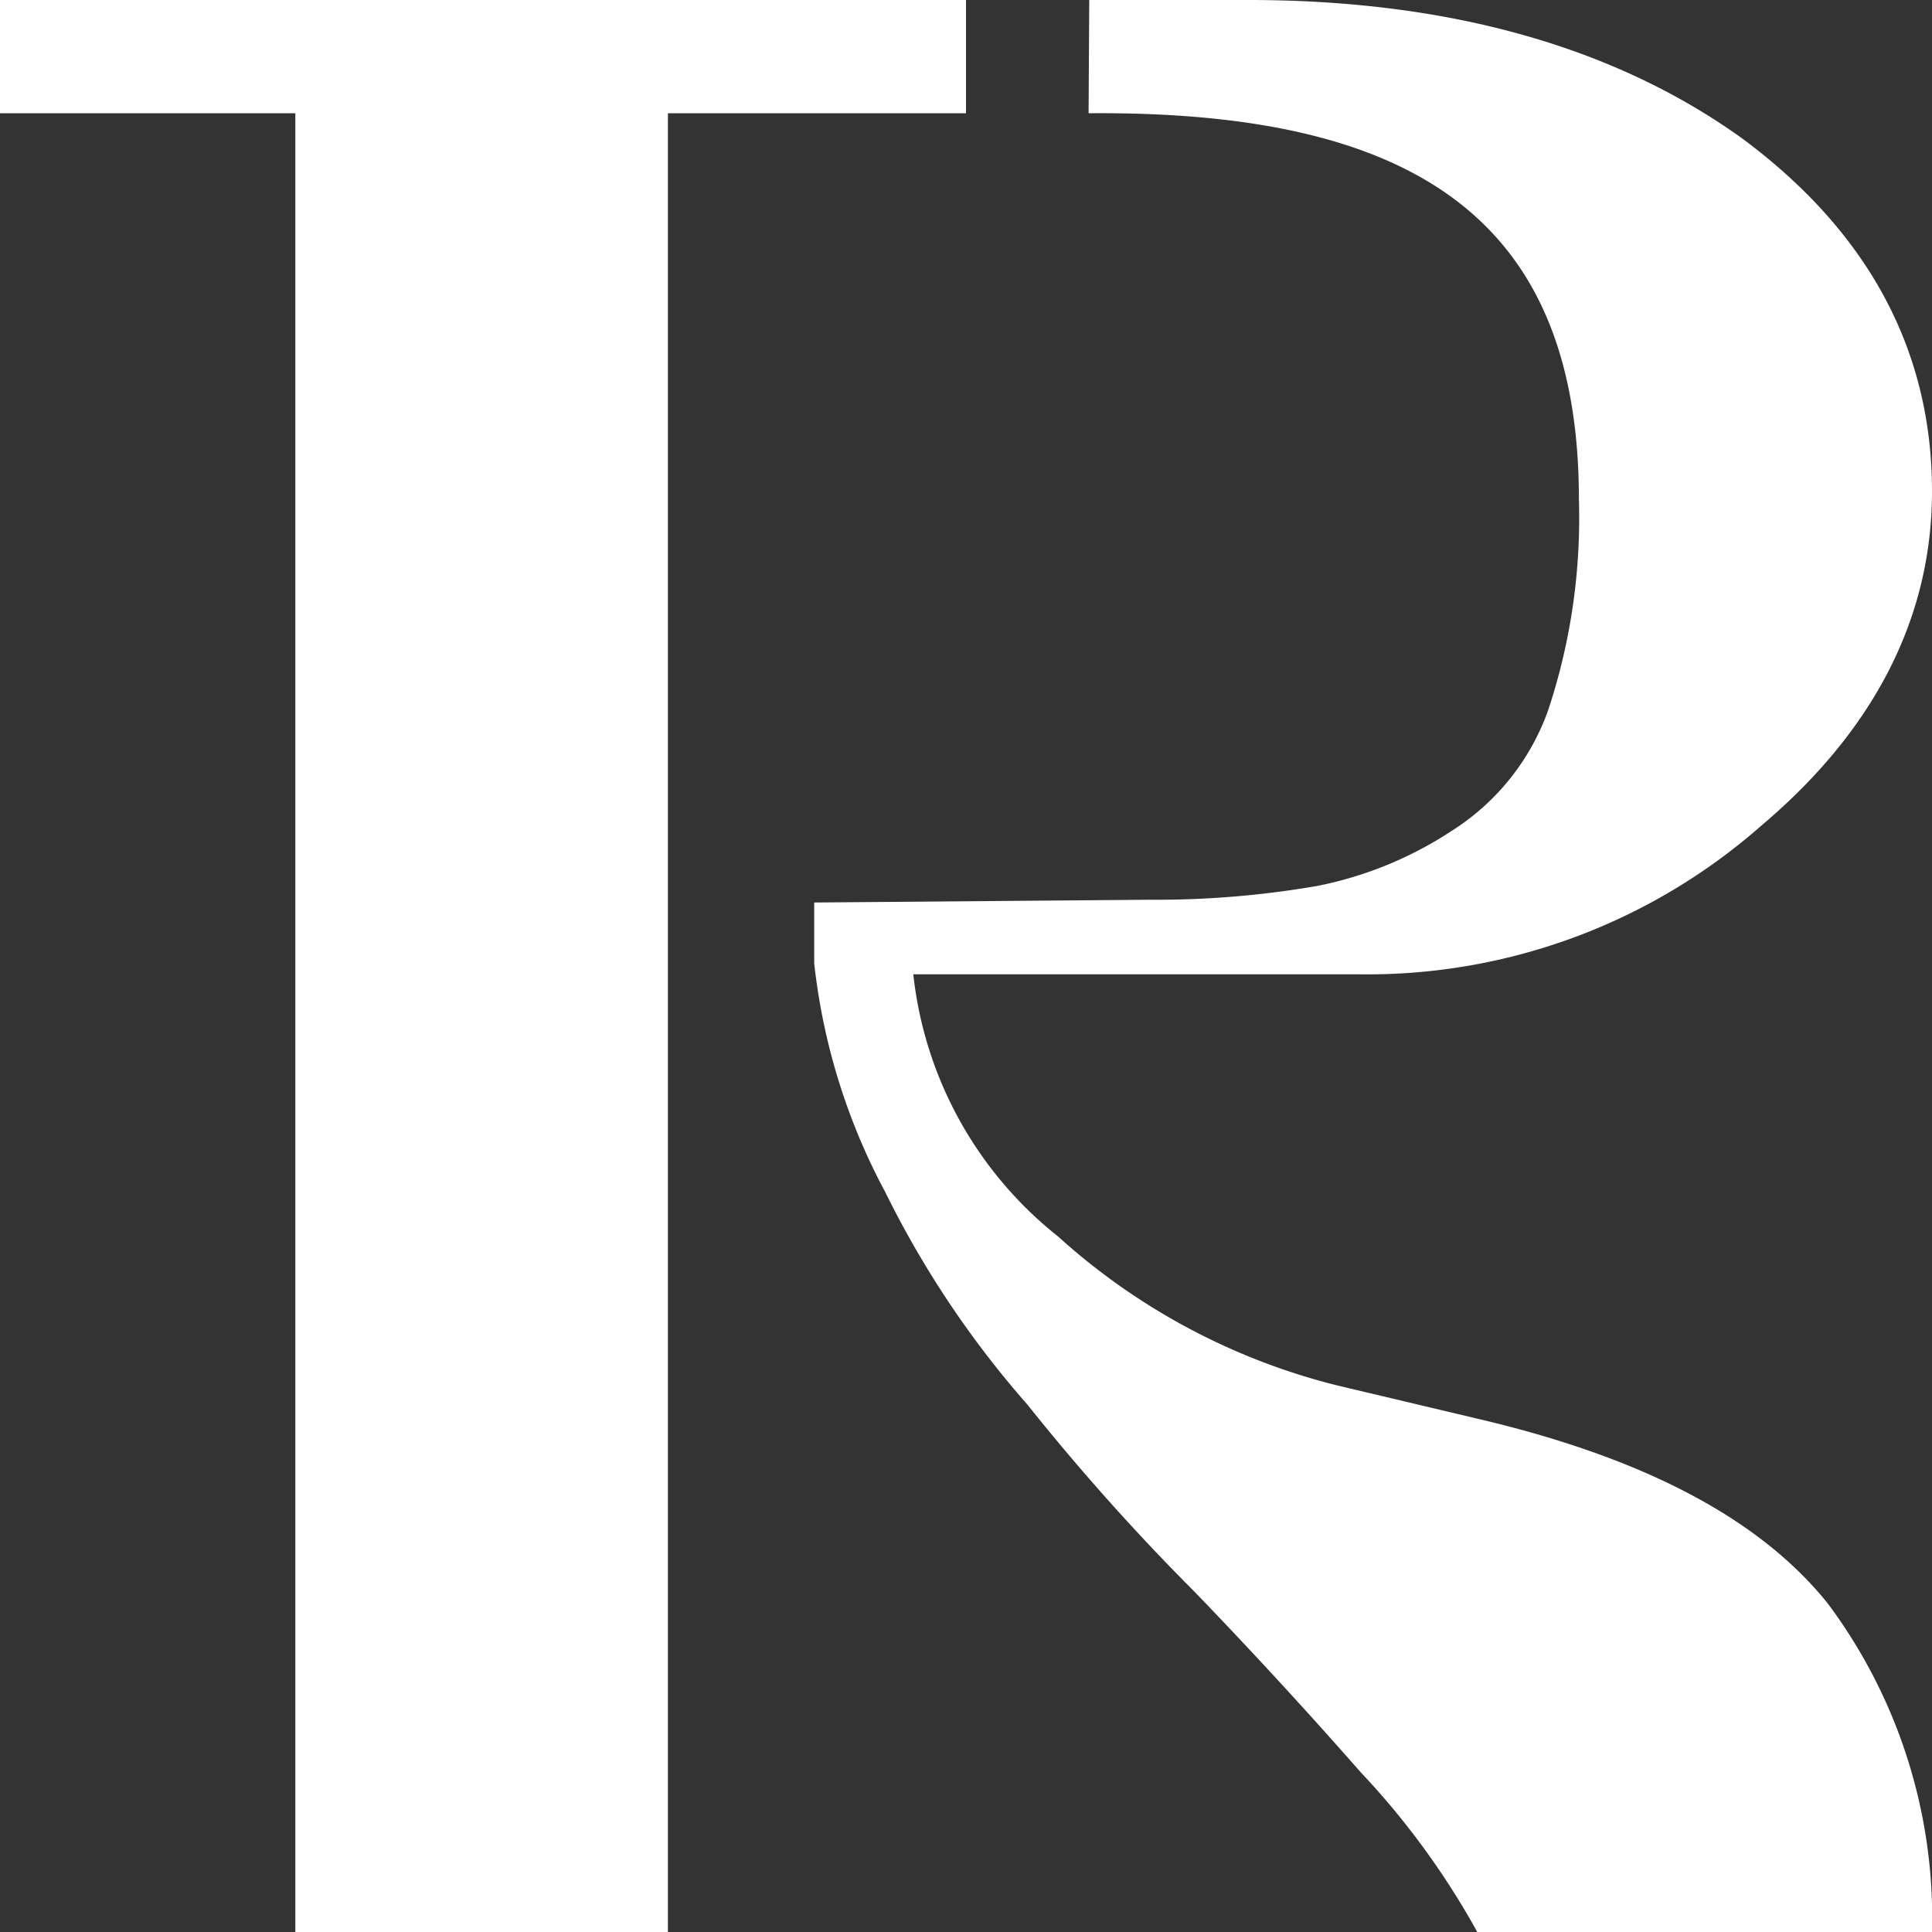
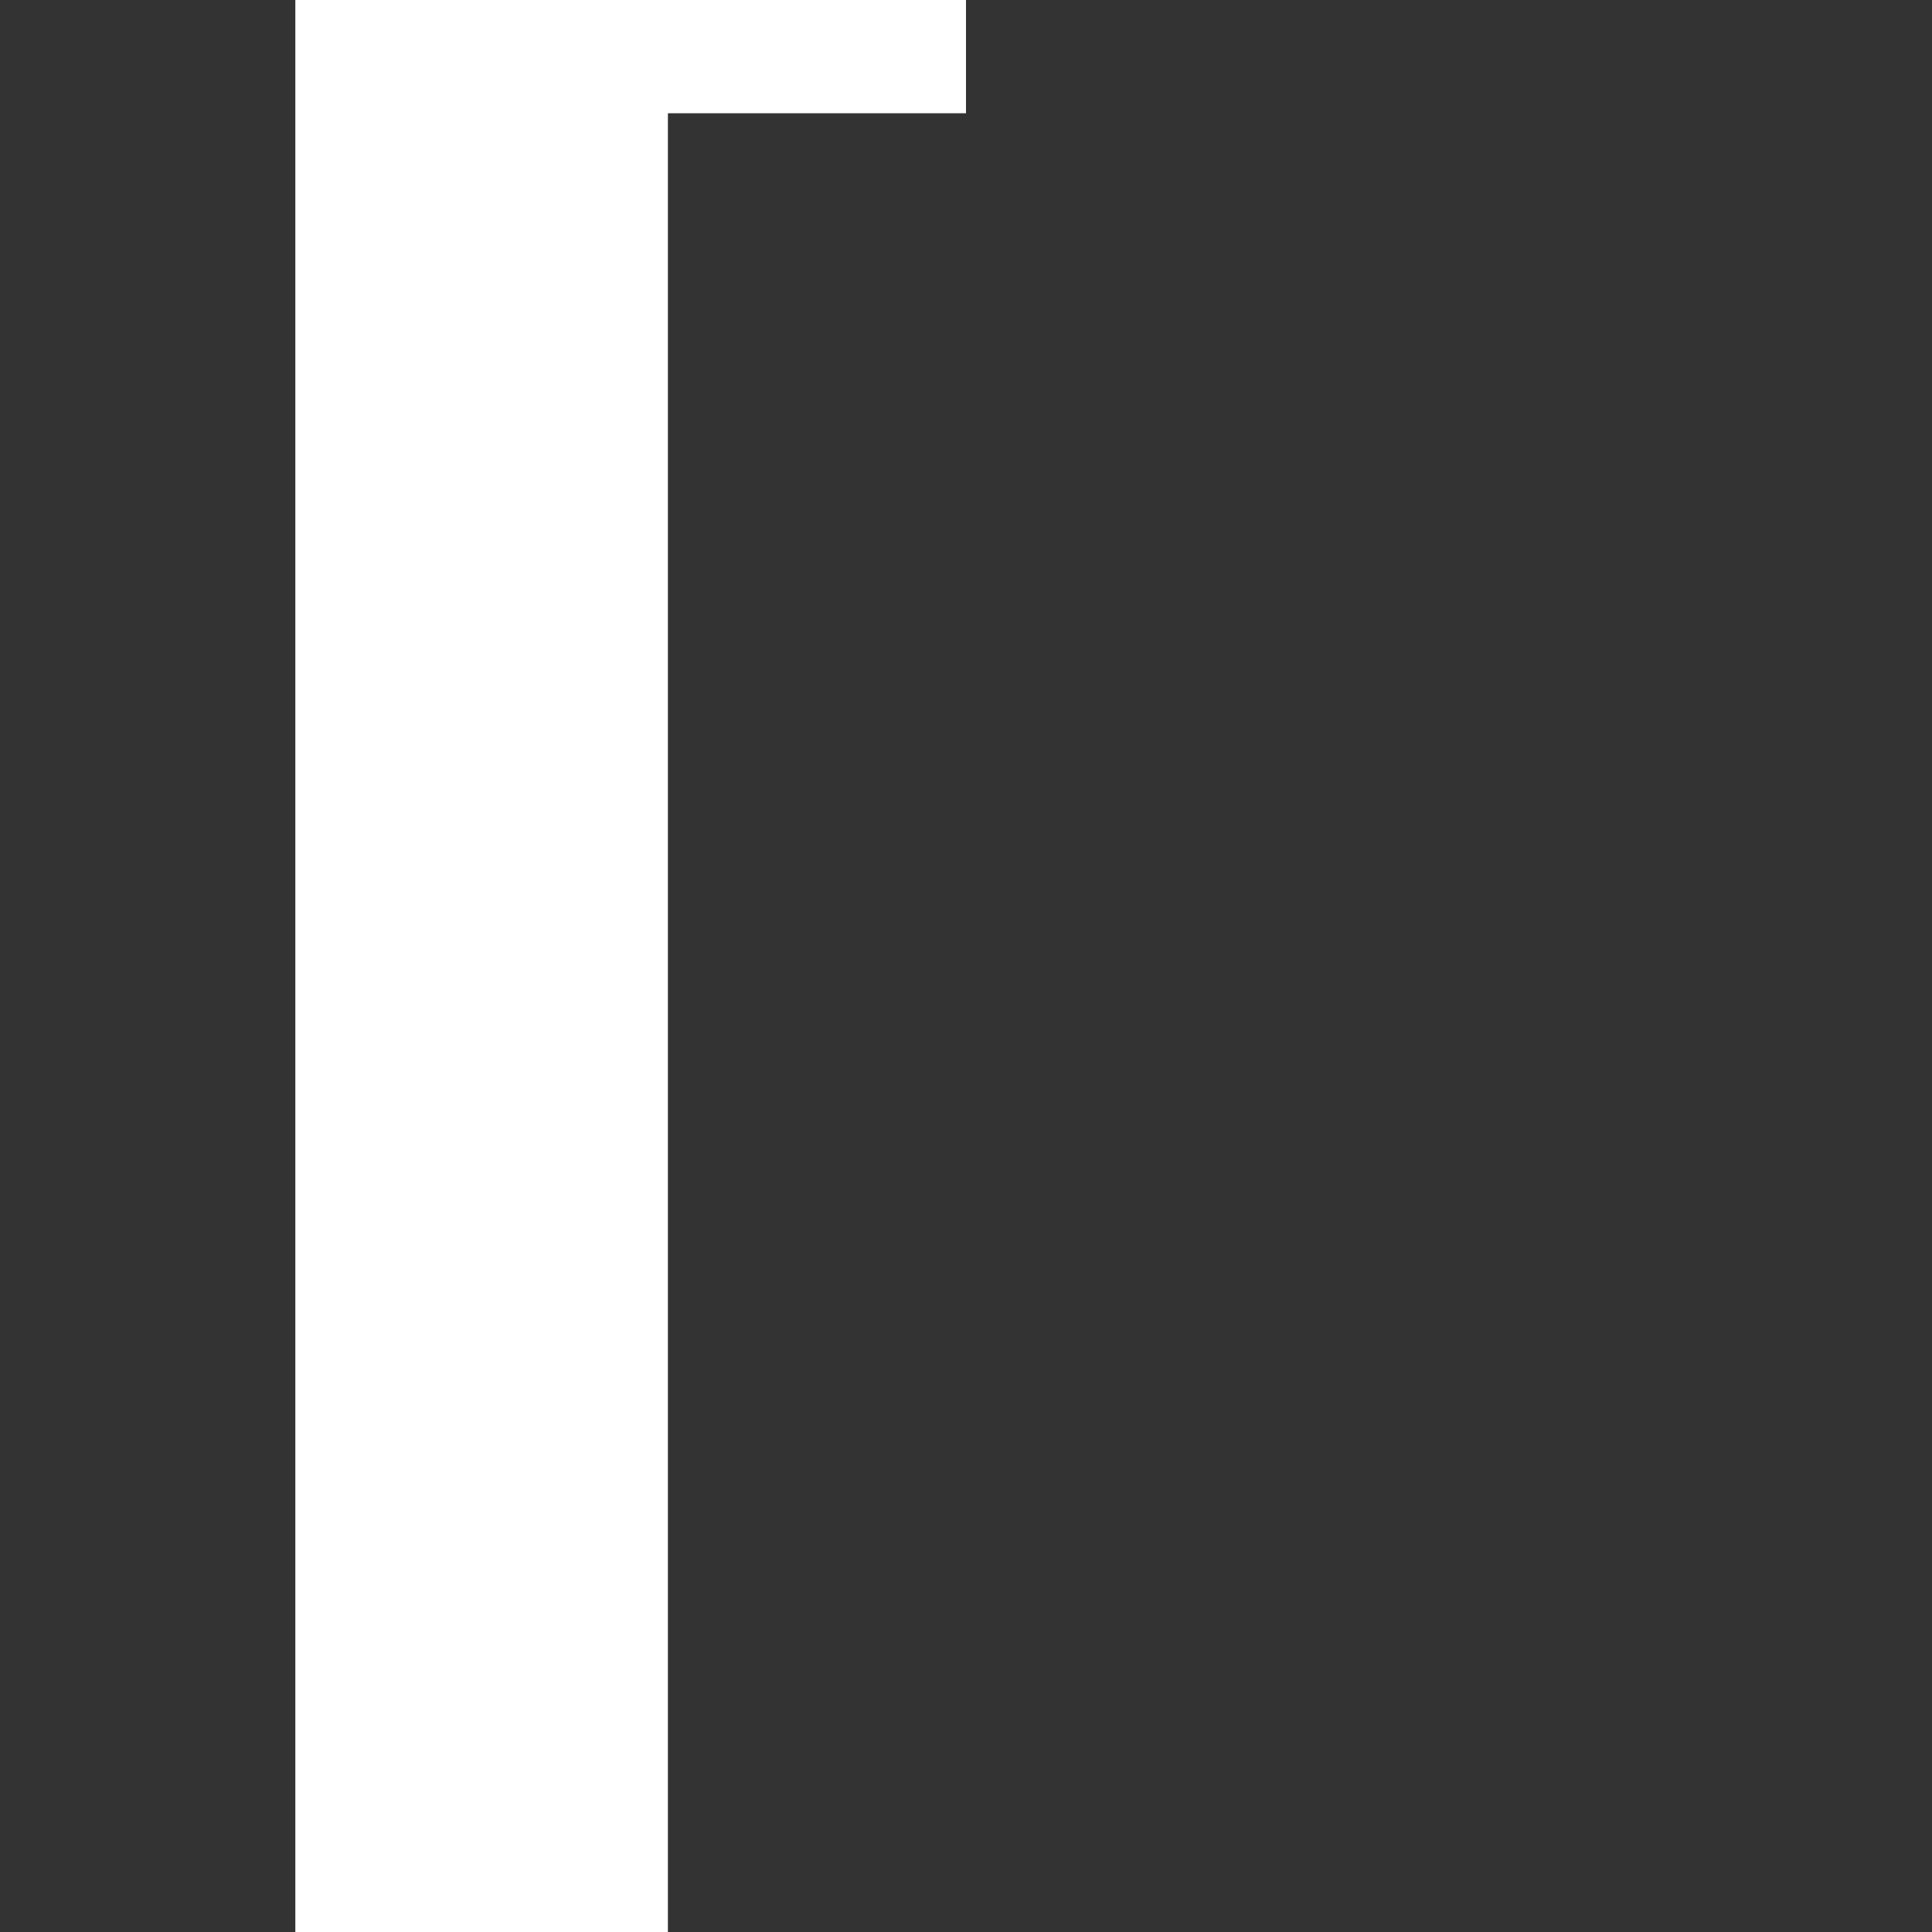
<svg xmlns="http://www.w3.org/2000/svg" id="Raggruppa_138" data-name="Raggruppa 138" width="58" height="58" viewBox="0 0 58 58">
  <rect x="0" y="0" width="58" height="58" fill="#333333" stroke="none" />
-   <path id="Tracciato_44" data-name="Tracciato 44" d="M0,0V3.4H8.866V58H20.051V3.4H29V0Z" fill="#FFFFFF" />
+   <path id="Tracciato_44" data-name="Tracciato 44" d="M0,0H8.866V58H20.051V3.4H29V0Z" fill="#FFFFFF" />
  <g id="Raggruppa_137" data-name="Raggruppa 137">
    <g id="Raggruppa_139" data-name="Raggruppa 139">
-       <path id="Tracciato_45" data-name="Tracciato 45" d="M52.89,24.774a17.893,17.893,0,0,1-12.126,4.475H27.418a11.649,11.649,0,0,0,4.346,7.871,19.521,19.521,0,0,0,8.39,4.474l4.195.995c4.957,1.16,8.465,2.982,10.524,5.551A15.787,15.787,0,0,1,58,58H44.349a23.658,23.658,0,0,0-3.509-4.806c-1.6-1.822-3.279-3.645-4.957-5.386a68.024,68.024,0,0,1-5.034-5.634,29.212,29.212,0,0,1-4.27-6.38,18.878,18.878,0,0,1-2.136-6.877V27.094l10.067-.083a28.444,28.444,0,0,0,5.033-.414,11.352,11.352,0,0,0,4.043-1.657,7.1,7.1,0,0,0,2.9-3.646A18.316,18.316,0,0,0,47.4,15c0-8.369-4.881-11.683-14.72-11.6L32.7,0h4.784c6.025,0,10.983,1.408,14.8,4.143C56.093,6.959,58,10.523,58,14.749c0,3.728-1.678,7.125-5.11,10.025" fill="#FFFFFF" />
-     </g>
+       </g>
  </g>
</svg>